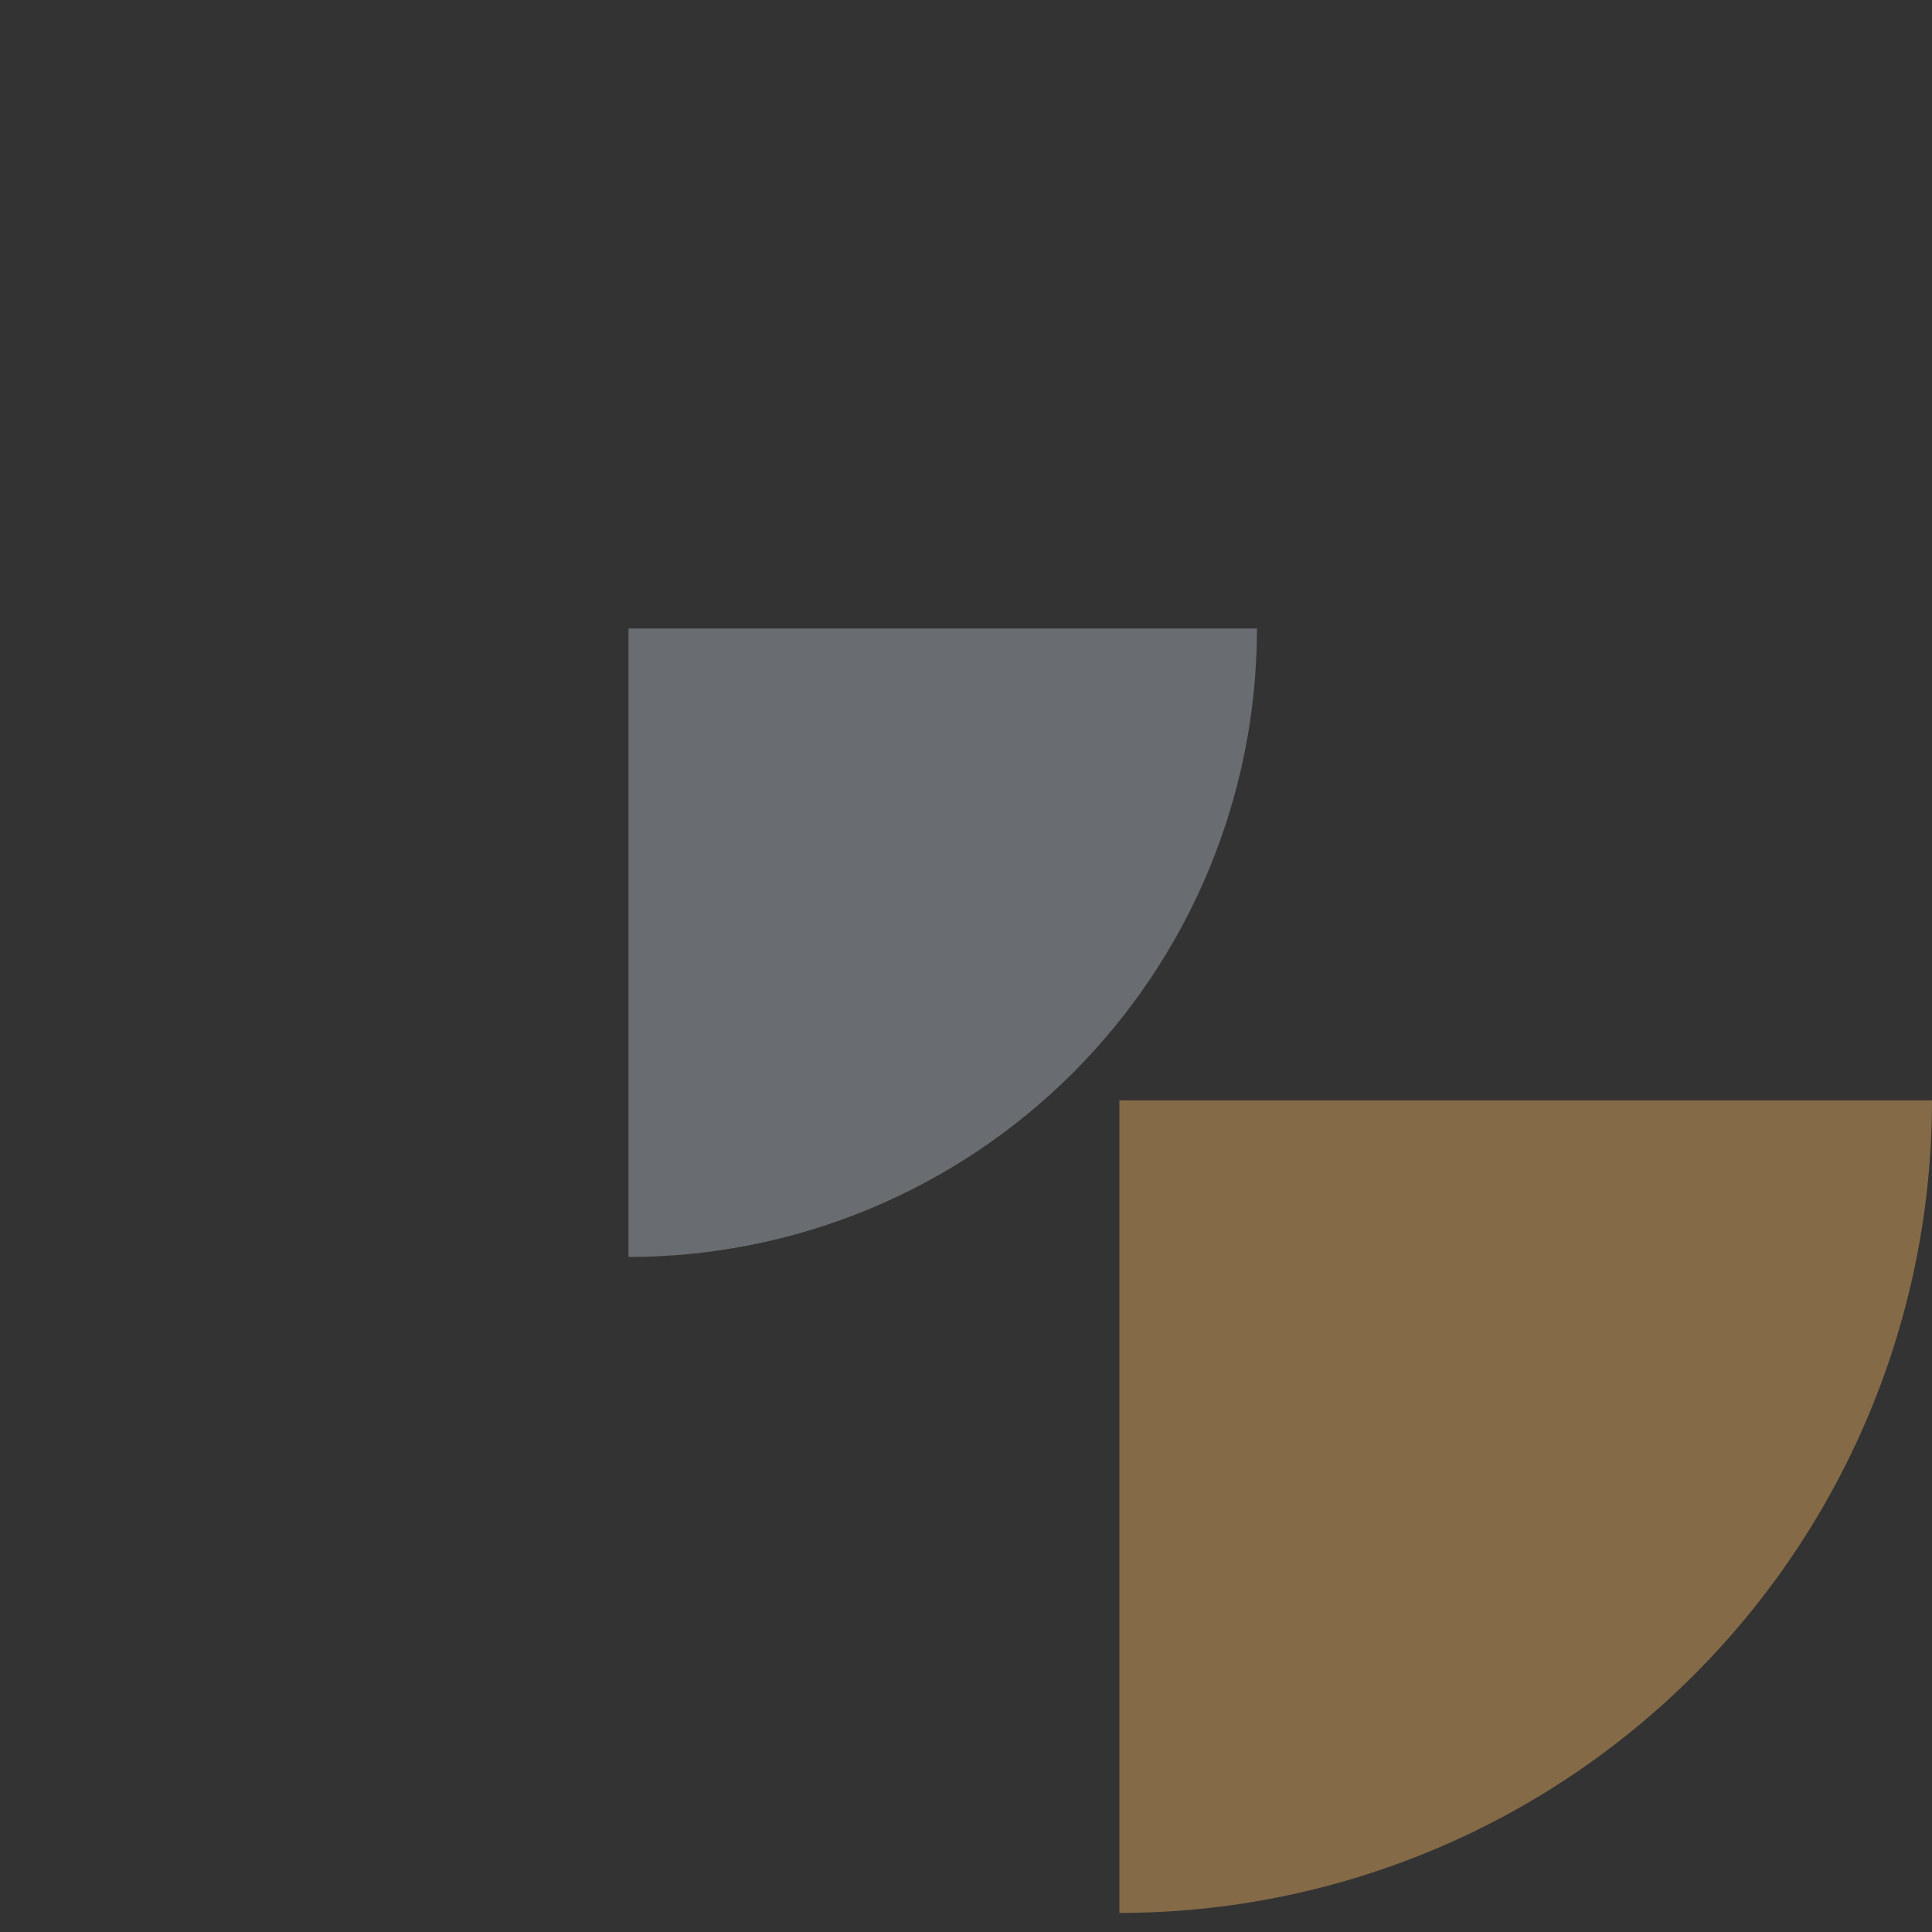
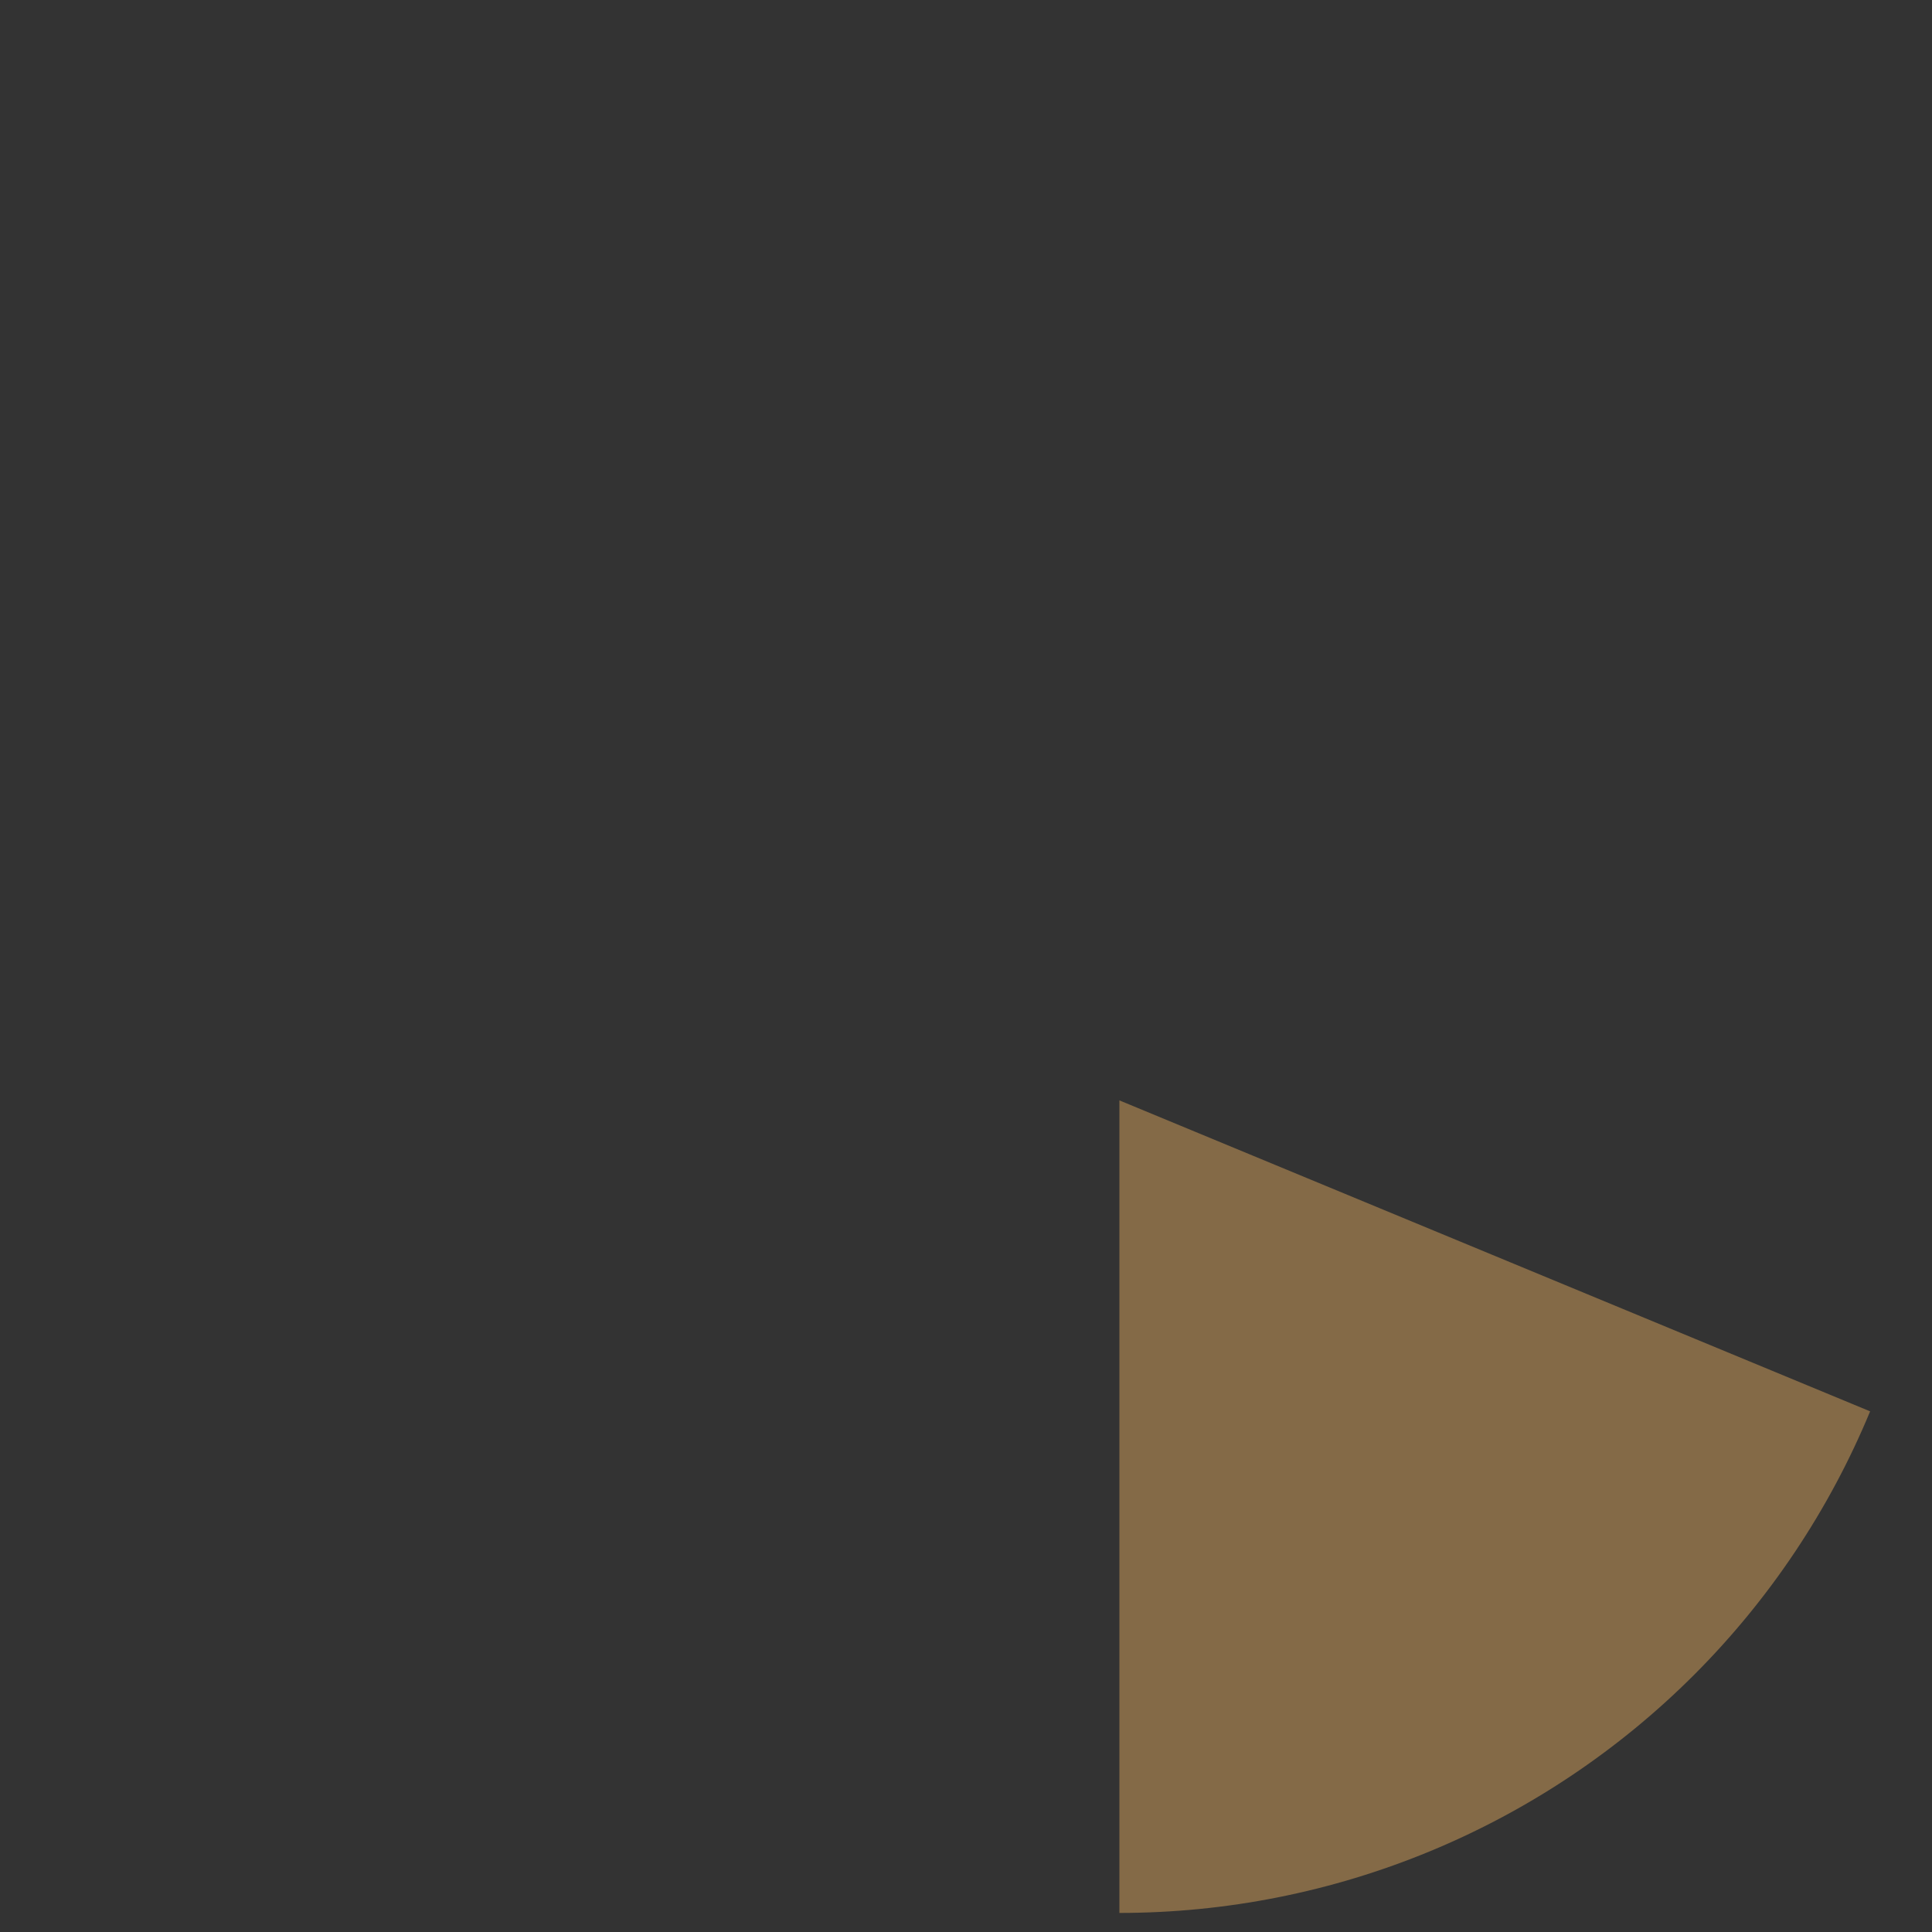
<svg xmlns="http://www.w3.org/2000/svg" width="45" height="45" viewBox="0 0 45 45" fill="none">
  <rect x="0" y="0" width="45" height="45" fill="#333333" stroke="none" />
-   <path opacity="0.4" d="M26.073 44.556C28.559 44.556 31.02 44.067 33.316 43.116C35.612 42.165 37.699 40.77 39.456 39.013C41.214 37.255 42.608 35.169 43.559 32.873C44.51 30.576 45 28.115 45 25.63L26.073 25.63L26.073 44.556Z" fill="#FDBC64" />
-   <path opacity="0.3" d="M14.639 29.277C16.561 29.277 18.465 28.899 20.241 28.163C22.017 27.427 23.63 26.349 24.99 24.99C26.349 23.63 27.427 22.017 28.163 20.241C28.899 18.465 29.277 16.561 29.277 14.639L14.639 14.639L14.639 29.277Z" fill="#E8F2FF" />
+   <path opacity="0.4" d="M26.073 44.556C28.559 44.556 31.02 44.067 33.316 43.116C35.612 42.165 37.699 40.77 39.456 39.013C41.214 37.255 42.608 35.169 43.559 32.873L26.073 25.63L26.073 44.556Z" fill="#FDBC64" />
</svg>